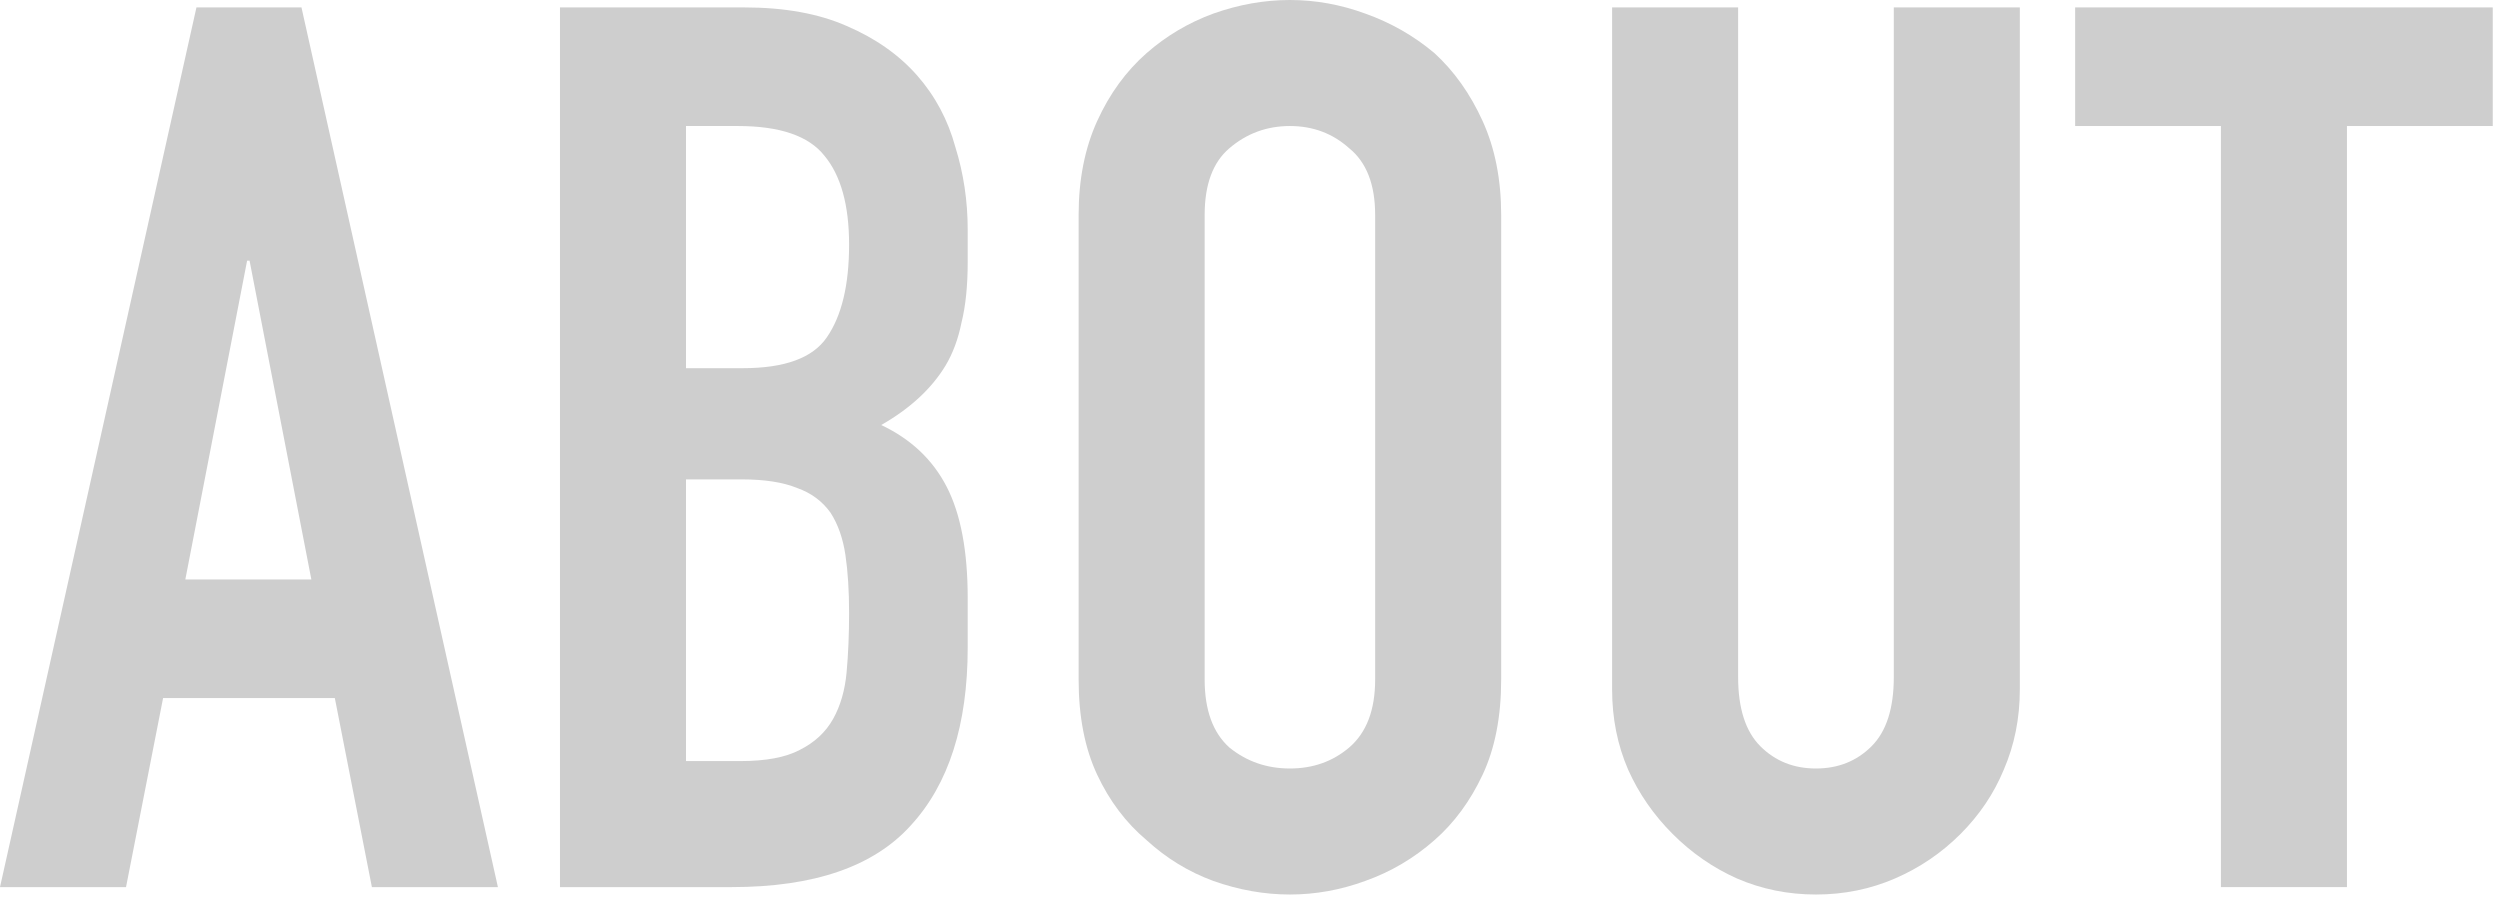
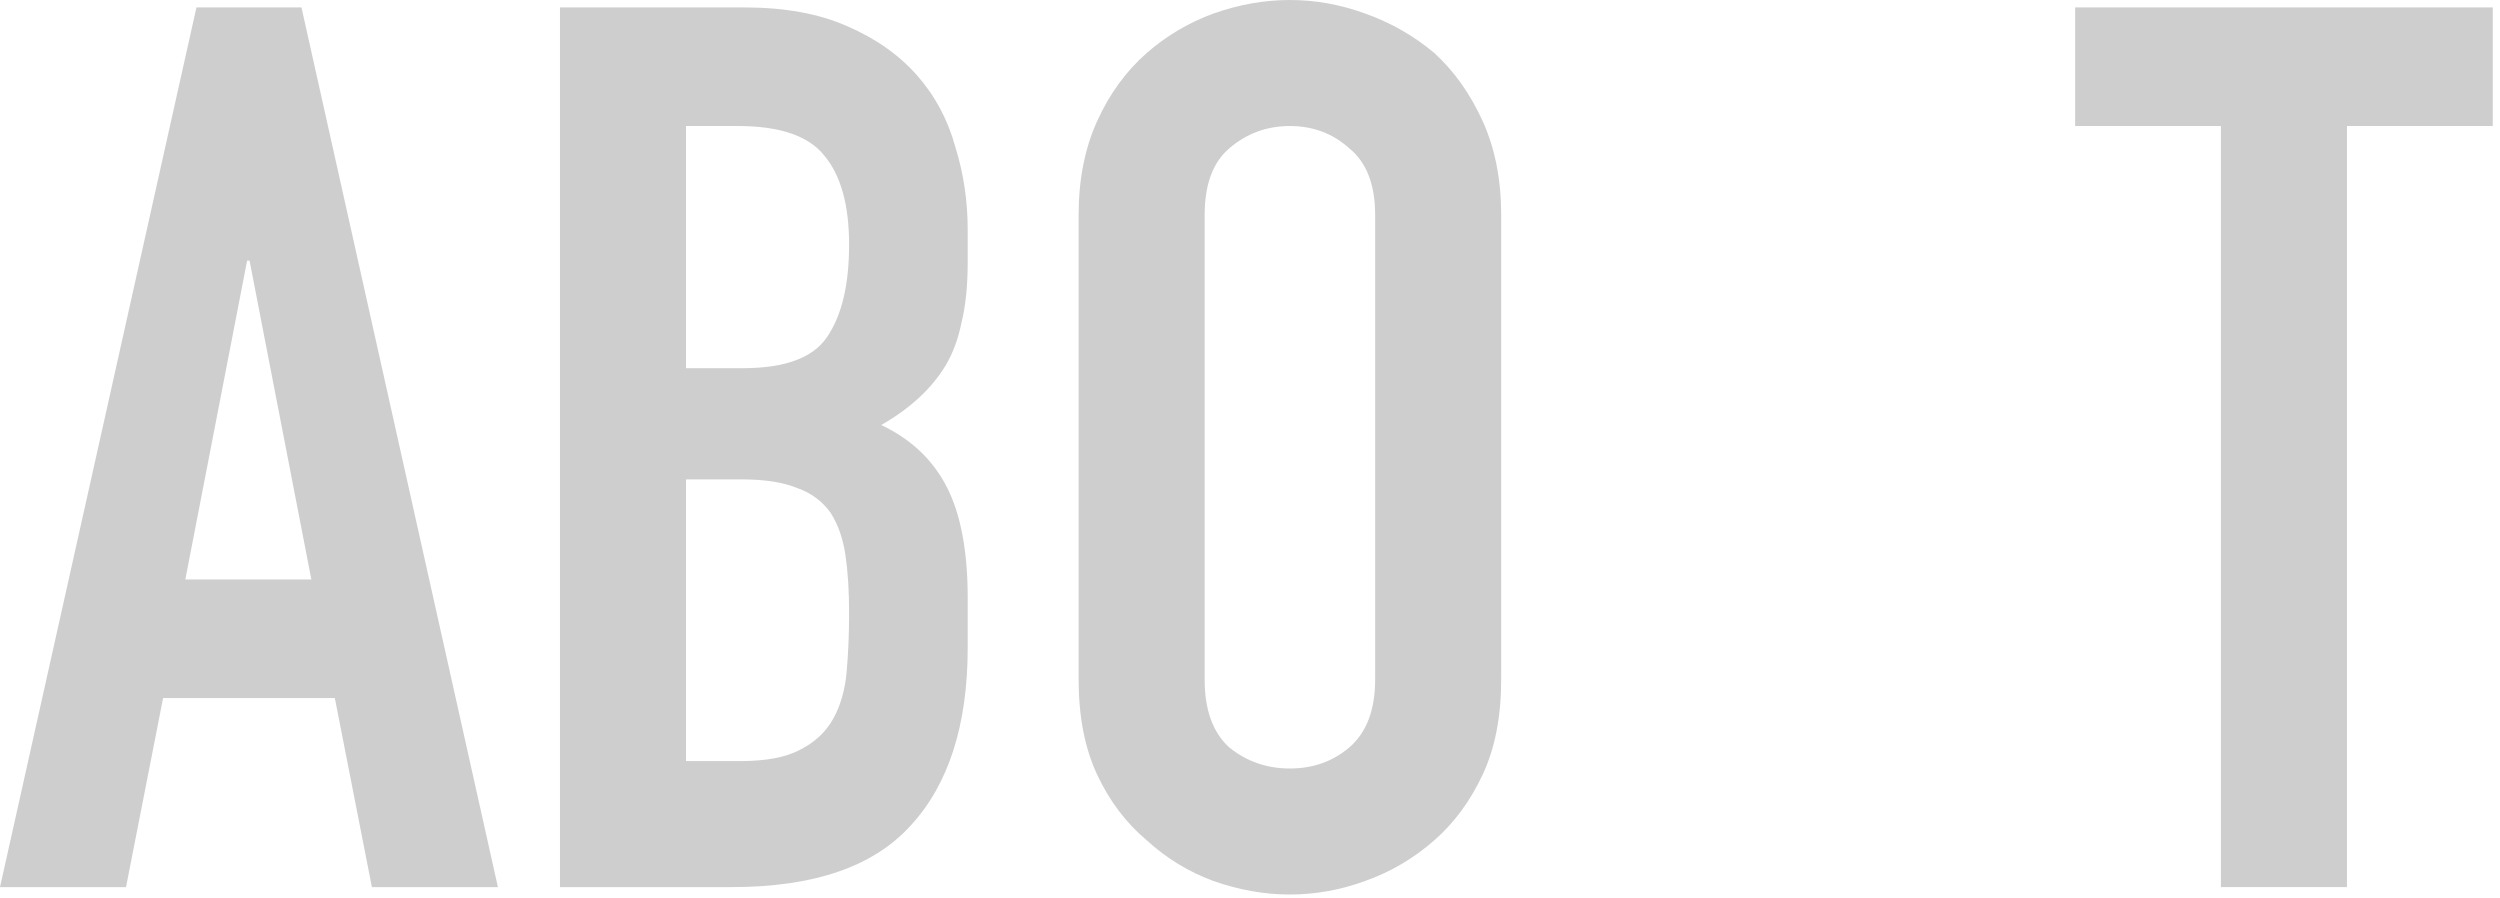
<svg xmlns="http://www.w3.org/2000/svg" width="259" height="93" viewBox="0 0 259 93" fill="none">
  <path d="M230.088 91.904V13.056L214.984 13.056V0.768L258.248 0.768V13.056L243.144 13.056V91.904H230.088Z" fill="#CECECE" />
-   <path d="M209.254 0.768V71.424C209.254 74.411 208.699 77.184 207.59 79.744C206.566 82.219 205.072 84.437 203.11 86.4C201.147 88.363 198.886 89.899 196.326 91.008C193.766 92.117 191.035 92.672 188.134 92.672C185.232 92.672 182.502 92.117 179.942 91.008C177.467 89.899 175.248 88.363 173.286 86.4C171.323 84.437 169.787 82.219 168.678 79.744C167.568 77.184 167.014 74.411 167.014 71.424V0.768L180.07 0.768V70.144C180.07 73.387 180.838 75.776 182.374 77.312C183.91 78.848 185.83 79.616 188.134 79.616C190.438 79.616 192.358 78.848 193.894 77.312C195.43 75.776 196.198 73.387 196.198 70.144V0.768L209.254 0.768Z" fill="#CECECE" />
  <path d="M111.746 22.272C111.746 18.603 112.386 15.36 113.666 12.544C114.946 9.728 116.653 7.381 118.786 5.504C120.834 3.712 123.138 2.347 125.698 1.408C128.343 0.469 130.989 0 133.634 0C136.279 0 138.882 0.469 141.442 1.408C144.087 2.347 146.477 3.712 148.61 5.504C150.658 7.381 152.322 9.728 153.602 12.544C154.882 15.36 155.522 18.603 155.522 22.272V70.4C155.522 74.24 154.882 77.525 153.602 80.256C152.322 82.987 150.658 85.248 148.61 87.04C146.477 88.917 144.087 90.325 141.442 91.264C138.882 92.203 136.279 92.672 133.634 92.672C130.989 92.672 128.343 92.203 125.698 91.264C123.138 90.325 120.834 88.917 118.786 87.04C116.653 85.248 114.946 82.987 113.666 80.256C112.386 77.525 111.746 74.24 111.746 70.4L111.746 22.272ZM124.802 70.4C124.802 73.557 125.655 75.904 127.362 77.44C129.154 78.891 131.245 79.616 133.634 79.616C136.023 79.616 138.071 78.891 139.778 77.44C141.57 75.904 142.466 73.557 142.466 70.4V22.272C142.466 19.115 141.57 16.811 139.778 15.36C138.071 13.824 136.023 13.056 133.634 13.056C131.245 13.056 129.154 13.824 127.362 15.36C125.655 16.811 124.802 19.115 124.802 22.272L124.802 70.4Z" fill="#CECECE" />
  <path d="M58.014 91.904L58.014 0.768L77.086 0.768C81.267 0.768 84.808 1.408 87.71 2.688C90.696 3.968 93.128 5.675 95.006 7.808C96.883 9.941 98.206 12.416 98.974 15.232C99.827 17.963 100.254 20.821 100.254 23.808V27.136C100.254 29.611 100.04 31.701 99.614 33.408C99.272 35.115 98.718 36.608 97.95 37.888C96.499 40.277 94.28 42.325 91.294 44.032C94.366 45.483 96.627 47.616 98.078 50.432C99.528 53.248 100.254 57.088 100.254 61.952L100.254 67.072C100.254 75.093 98.291 81.237 94.366 85.504C90.526 89.771 84.339 91.904 75.806 91.904H58.014ZM71.07 49.664L71.07 78.848H76.702C79.347 78.848 81.395 78.464 82.846 77.696C84.382 76.928 85.534 75.861 86.302 74.496C87.07 73.131 87.539 71.509 87.71 69.632C87.88 67.755 87.966 65.707 87.966 63.488C87.966 61.184 87.838 59.179 87.582 57.472C87.326 55.765 86.814 54.315 86.046 53.12C85.192 51.925 84.04 51.072 82.59 50.56C81.139 49.963 79.219 49.664 76.83 49.664H71.07ZM71.07 13.056V38.144H76.958C81.31 38.144 84.211 37.077 85.662 34.944C87.198 32.725 87.966 29.525 87.966 25.344C87.966 21.248 87.112 18.176 85.406 16.128C83.784 14.08 80.798 13.056 76.446 13.056L71.07 13.056Z" fill="#CECECE" />
  <path d="M32.256 60.032L25.856 27.008H25.6L19.2 60.032L32.256 60.032ZM0 91.904L20.352 0.768L31.232 0.768L51.584 91.904L38.528 91.904L34.688 72.32H16.896L13.056 91.904H0Z" fill="#CECECE" />
</svg>